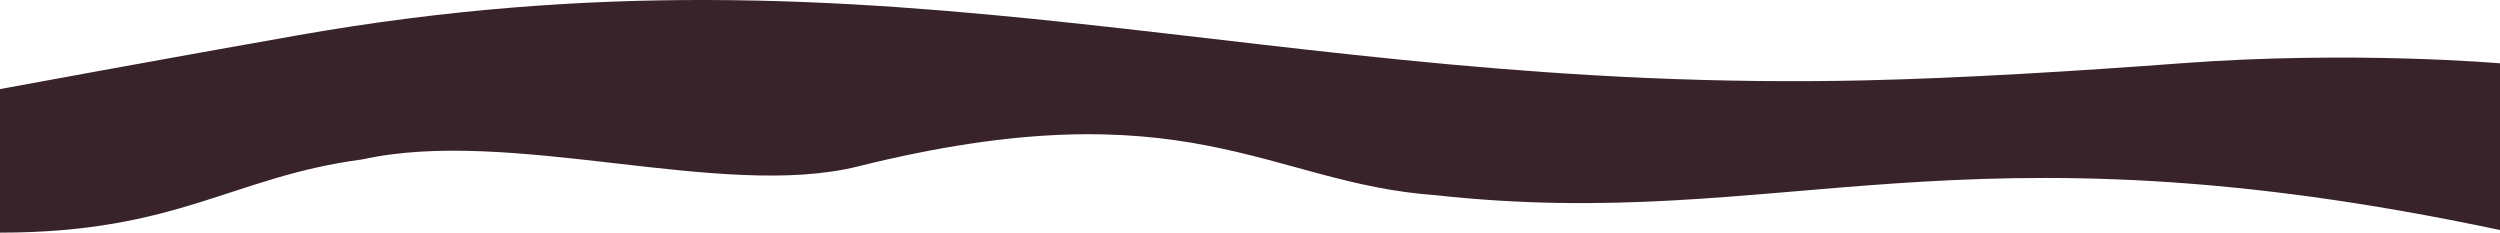
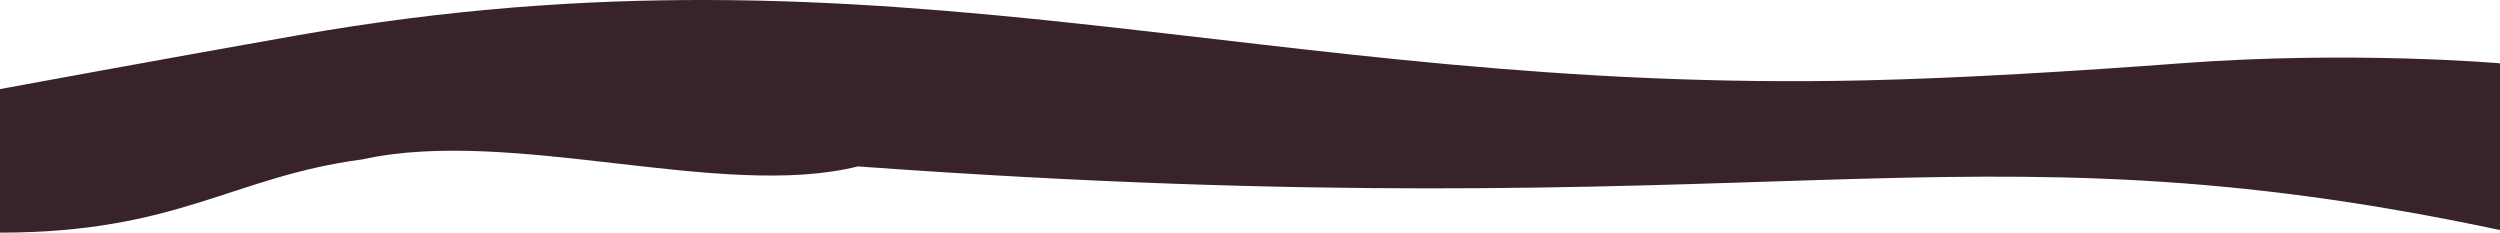
<svg xmlns="http://www.w3.org/2000/svg" width="1440" height="134" viewBox="0 0 1440 134" fill="none">
-   <path d="M172.058 20.221C102.013 32.516 0 51.304 0 51.304V134C102.534 134 134.059 101.693 208.57 91.843C294.599 72.772 415.536 115.426 494.166 95.858C683.729 48.682 730.54 105.577 826.777 112.419C1027.34 134.502 1125.39 65.751 1440 132.5V36.479C1440 36.479 1355.42 29.026 1255.92 36.479C1195.45 41.009 1129.64 45.039 1074.36 46.288C726.339 54.153 514.944 -39.969 172.058 20.221Z" fill="#39232A" />
+   <path d="M172.058 20.221C102.013 32.516 0 51.304 0 51.304V134C102.534 134 134.059 101.693 208.57 91.843C294.599 72.772 415.536 115.426 494.166 95.858C1027.34 134.502 1125.39 65.751 1440 132.5V36.479C1440 36.479 1355.42 29.026 1255.92 36.479C1195.45 41.009 1129.64 45.039 1074.36 46.288C726.339 54.153 514.944 -39.969 172.058 20.221Z" fill="#39232A" />
</svg>